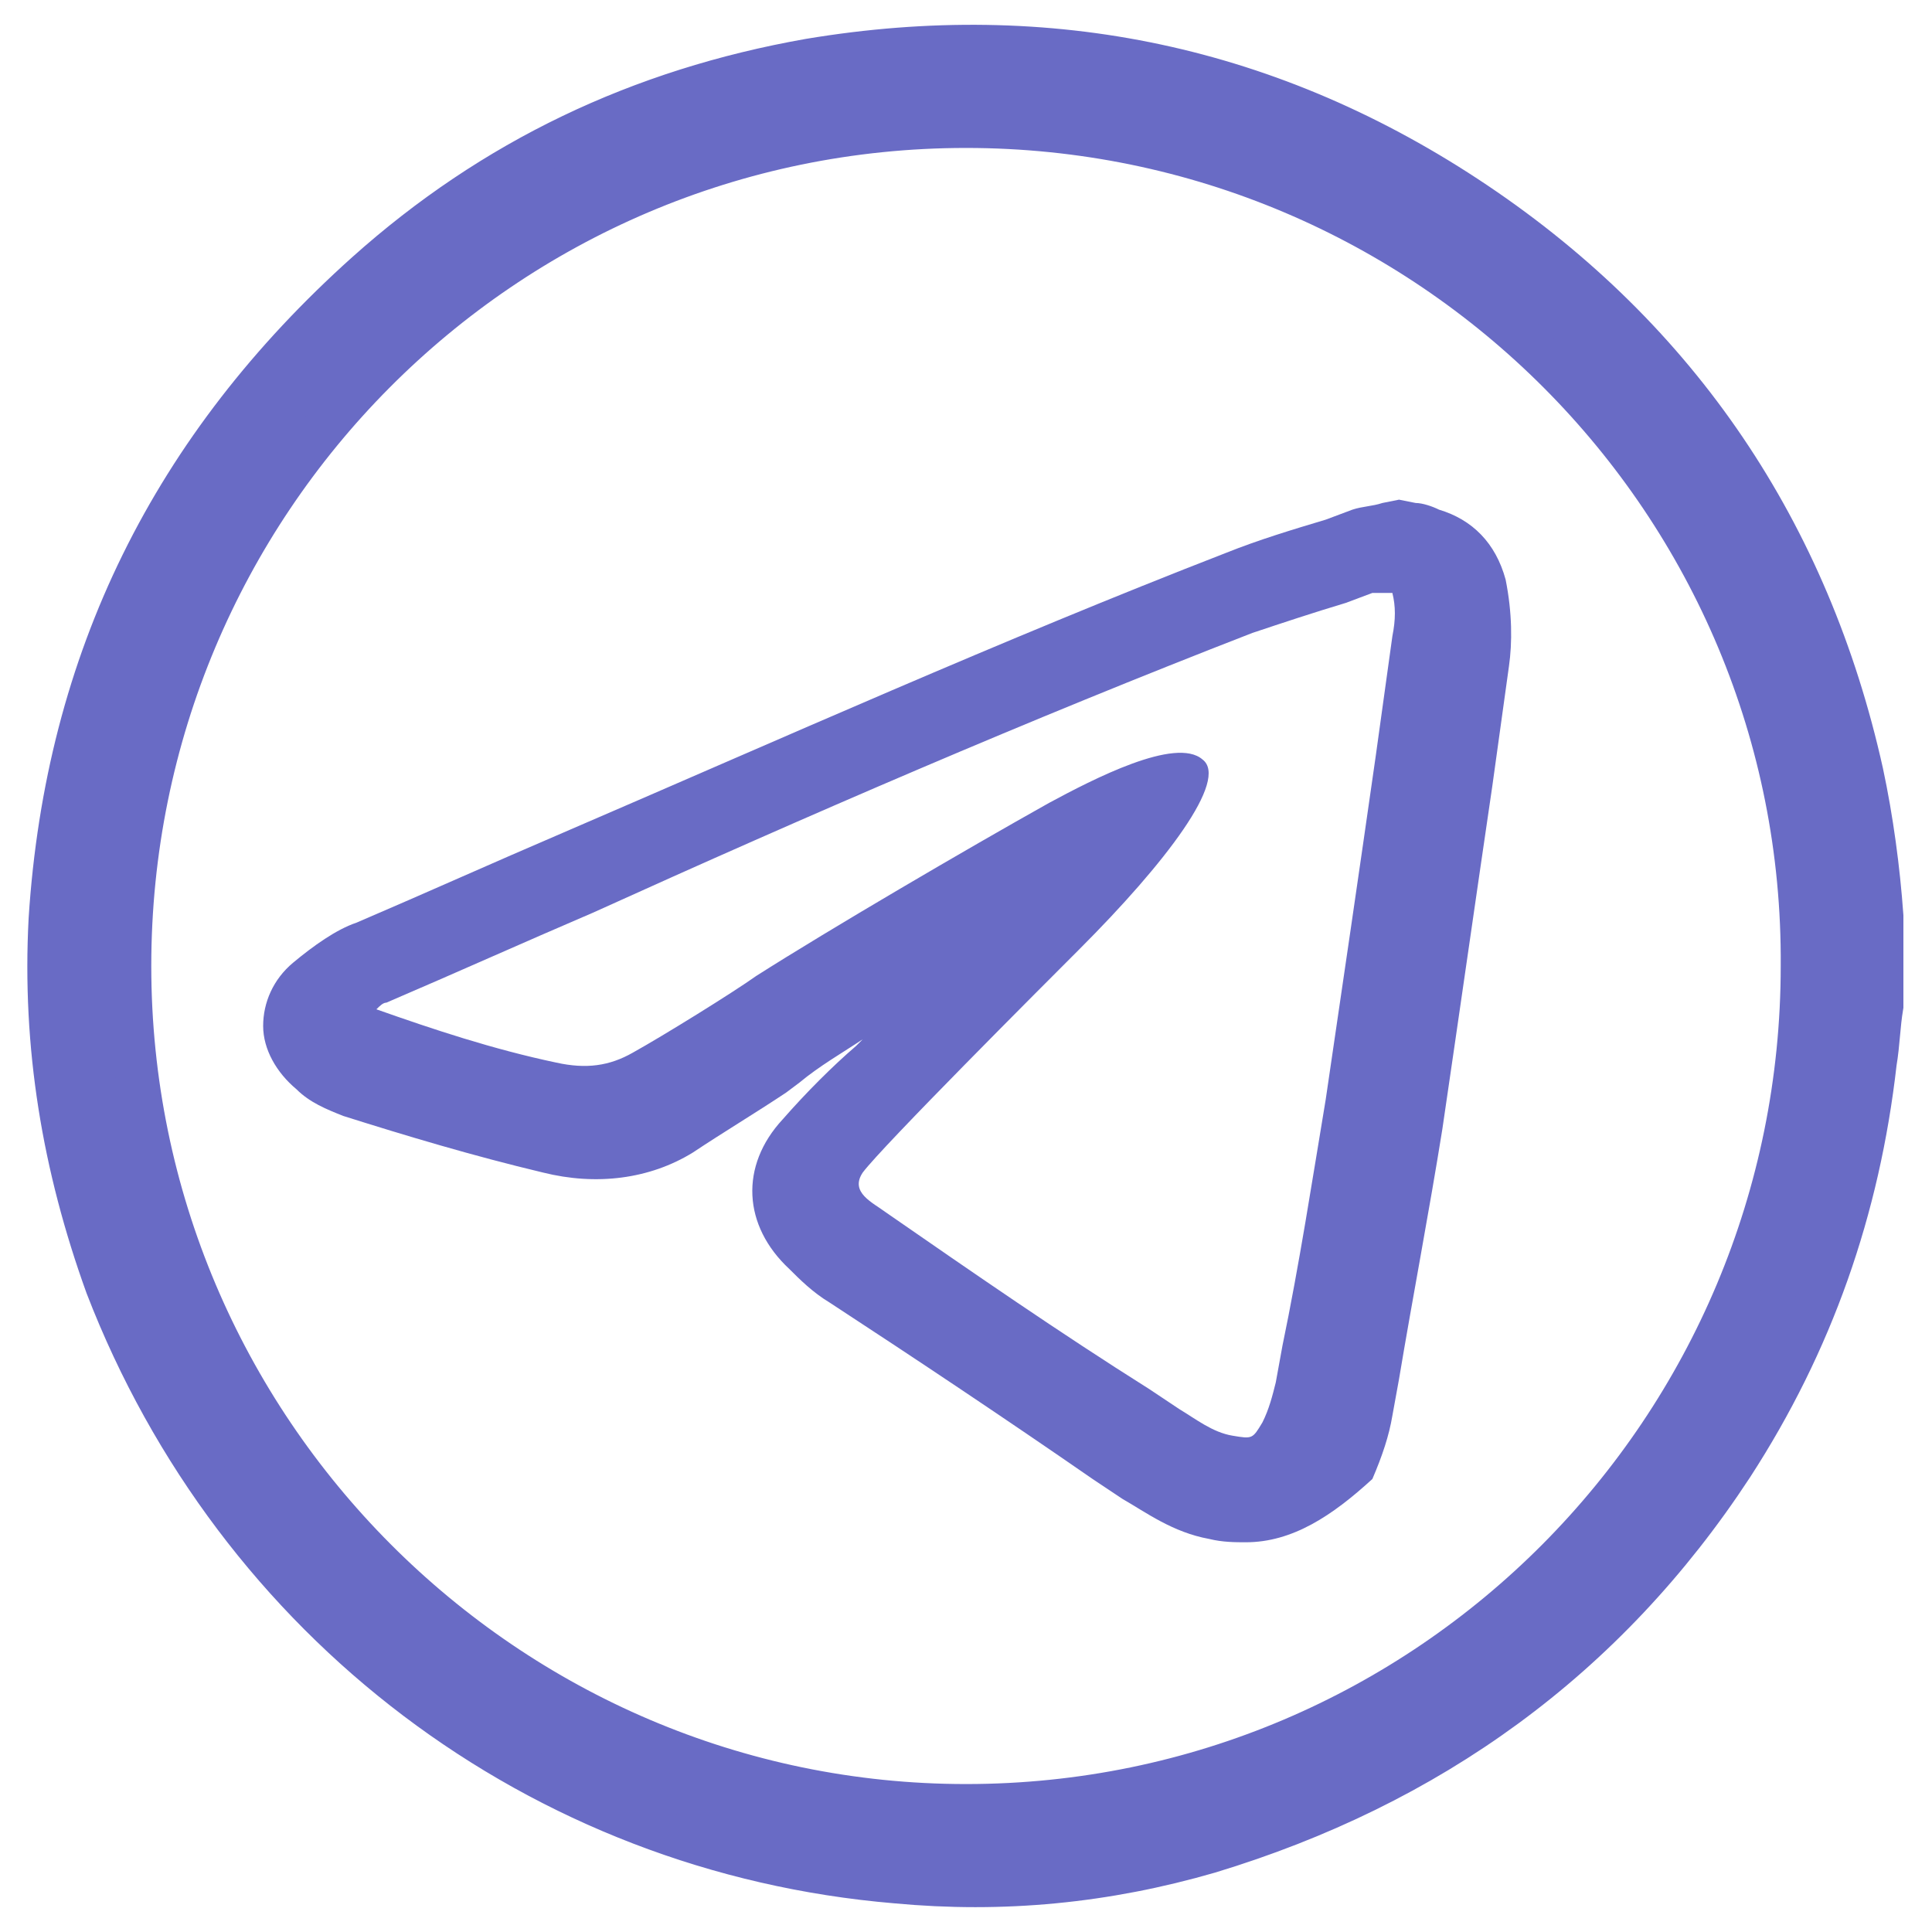
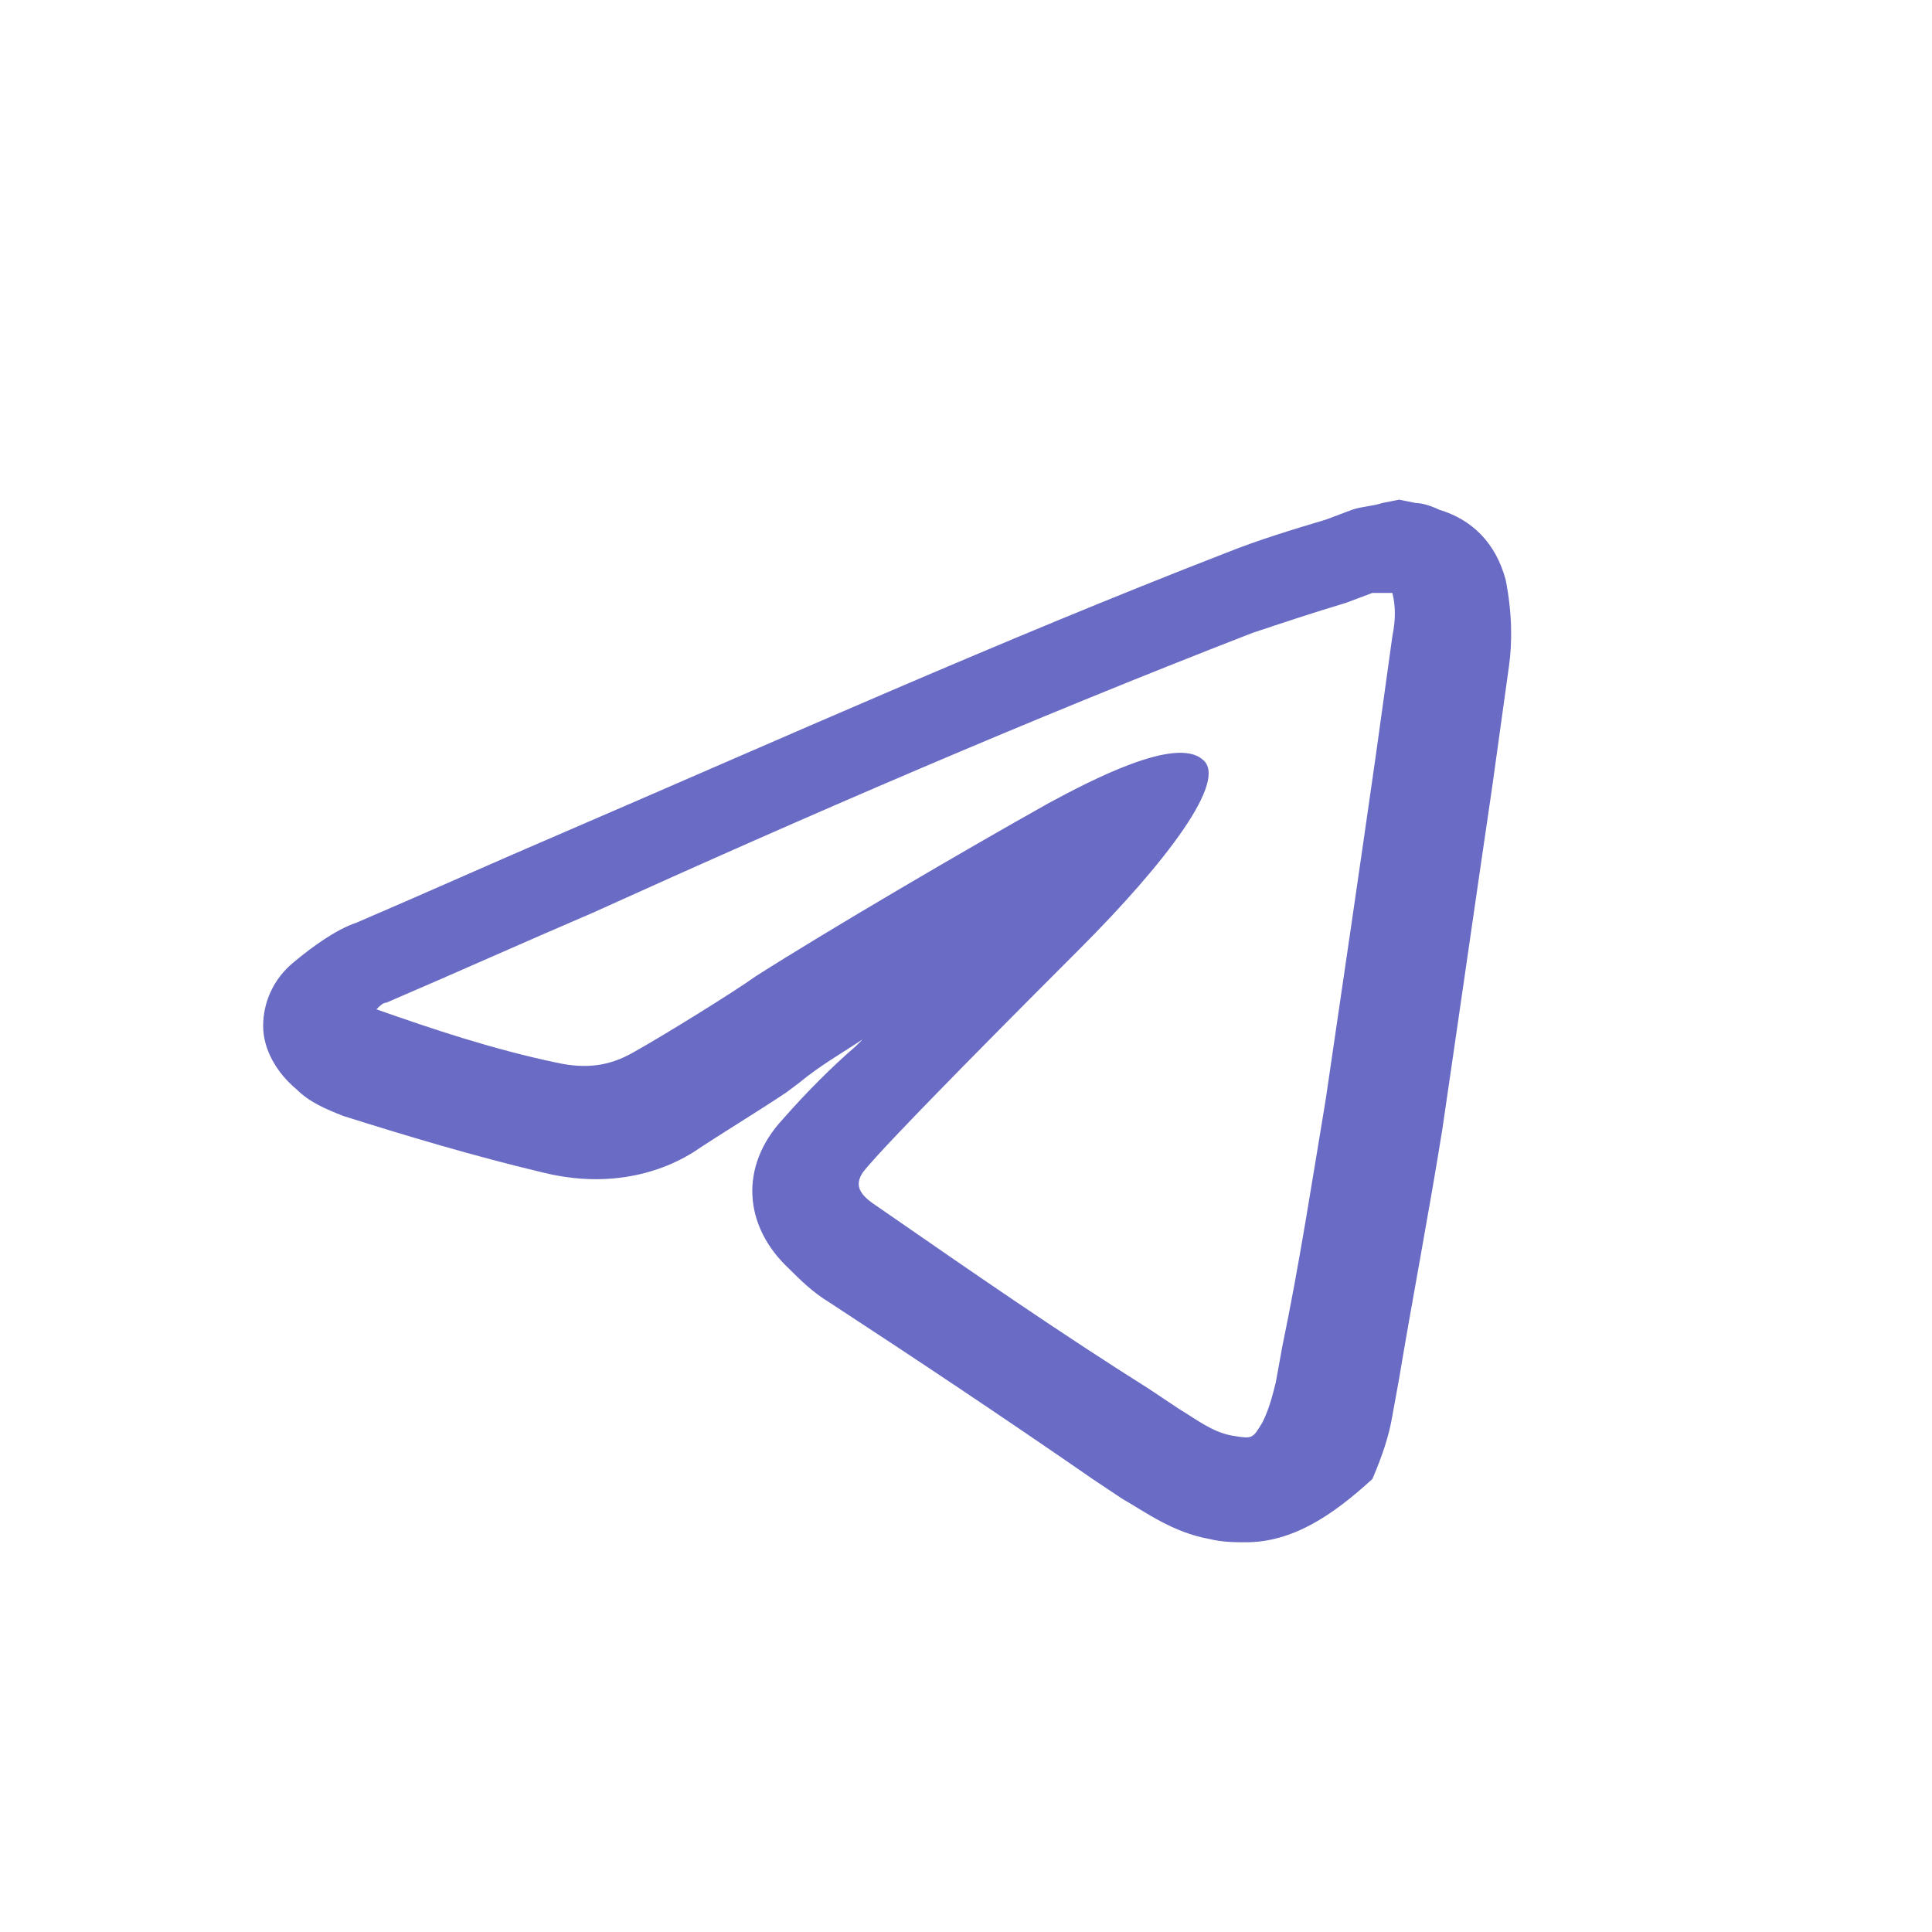
<svg xmlns="http://www.w3.org/2000/svg" version="1.1" id="Слой_1" x="0px" y="0px" viewBox="0 0 58 58" style="enable-background:new 0 0 58 58;" xml:space="preserve">
  <style type="text/css"> .st0{fill:#696BC5;stroke:#696BC5;stroke-width:1.283;stroke-miterlimit:10;} .st1{fill:#696BC5;} </style>
  <g>
-     <path class="st0" d="M56.5,30.2c-0.1,0.6-0.1,1.1-0.2,1.7c-0.5,4.4-1.9,8.4-4.3,12.1c-3.8,5.8-9.1,9.6-15.7,11.6 c-3.1,0.9-6.2,1.2-9.4,0.9C16.2,55.6,7.1,48.7,3.2,38.6c-1.3-3.6-1.9-7.2-1.7-11C2,19.8,5.2,13.4,11,8.2c3.8-3.4,8.2-5.5,13.3-6.4 c7.2-1.2,13.9,0.2,20,4.3c6.1,4.1,10,9.9,11.6,17.1c0.3,1.4,0.5,2.9,0.6,4.3c0,0.1,0,0.2,0,0.3C56.5,28.6,56.5,29.4,56.5,30.2z M3.9,29c0,13.9,11.3,25.2,25.1,25.2c13.9,0,25.1-11.3,25.1-25.2C54.2,15.1,42.9,3.8,29,3.8C15.1,3.8,3.9,15.1,3.9,29z" />
    <path class="st1" d="M37.4,46.3c-0.3,0-0.7,0-1.1-0.1c-1.1-0.2-1.9-0.8-2.6-1.2l-0.9-0.6c-2.6-1.8-5.3-3.6-7.9-5.3 c-0.5-0.3-0.9-0.7-1.2-1c-1.4-1.3-1.5-3.1-0.2-4.5c0.7-0.8,1.5-1.6,2.2-2.2c0.1-0.1,0.1-0.1,0.2-0.2c-0.6,0.4-1.3,0.8-1.9,1.3 l-0.4,0.3c-0.9,0.6-1.9,1.2-2.8,1.8c-1.3,0.8-2.9,1-4.5,0.6c-2.1-0.5-4.1-1.1-6-1.7c-0.5-0.2-1-0.4-1.4-0.8c-0.6-0.5-1-1.2-1-1.9 c0-0.7,0.3-1.4,0.9-1.9c0.6-0.5,1.3-1,1.9-1.2c2.1-0.9,4.1-1.8,6.2-2.7c6.5-2.8,13.2-5.8,19.9-8.4c1-0.4,2-0.7,3-1l0.8-0.3 c0.3-0.1,0.6-0.1,0.9-0.2l0.5-0.1l0.5,0.1c0.2,0,0.5,0.1,0.7,0.2c1,0.3,1.7,1,2,2.1c0.2,1,0.2,1.9,0.1,2.6l-0.5,3.6 c-0.5,3.4-1,6.9-1.5,10.3c-0.4,2.5-0.9,5.1-1.3,7.5l-0.2,1.1c-0.1,0.6-0.3,1.2-0.6,1.9C40,45.5,38.8,46.3,37.4,46.3z M26.6,36.4 c2.6,1.8,5.2,3.6,7.9,5.3l0.9,0.6c0.5,0.3,1,0.7,1.6,0.8c0.6,0.1,0.6,0.1,0.9-0.4c0.2-0.4,0.3-0.8,0.4-1.2l0.2-1.1 c0.5-2.4,0.9-5,1.3-7.4c0.5-3.4,1-6.8,1.5-10.3l0.5-3.6c0.1-0.5,0.1-0.9,0-1.3c-0.1,0-0.1,0-0.2,0l0,0c0,0-0.1,0-0.1,0 c-0.1,0-0.2,0-0.3,0l-0.8,0.3c-1,0.3-1.9,0.6-2.8,0.9c-6.7,2.6-13.4,5.5-19.8,8.4c-2.1,0.9-4.1,1.8-6.2,2.7c-0.1,0-0.2,0.1-0.3,0.2 c1.7,0.6,3.5,1.2,5.4,1.6c0.9,0.2,1.6,0.1,2.3-0.3c0.9-0.5,3-1.8,3.7-2.3c2.2-1.4,6.3-3.8,8.8-5.2c1.3-0.7,3.8-2,4.6-1.3 c0.8,0.6-1.1,3.1-3.7,5.7c-1.1,1.1-5.9,5.9-6.5,6.7C25.5,35.8,26.2,36.1,26.6,36.4z M33.7,23.4C33.7,23.4,33.7,23.4,33.7,23.4 L33.7,23.4z" />
  </g>
</svg>